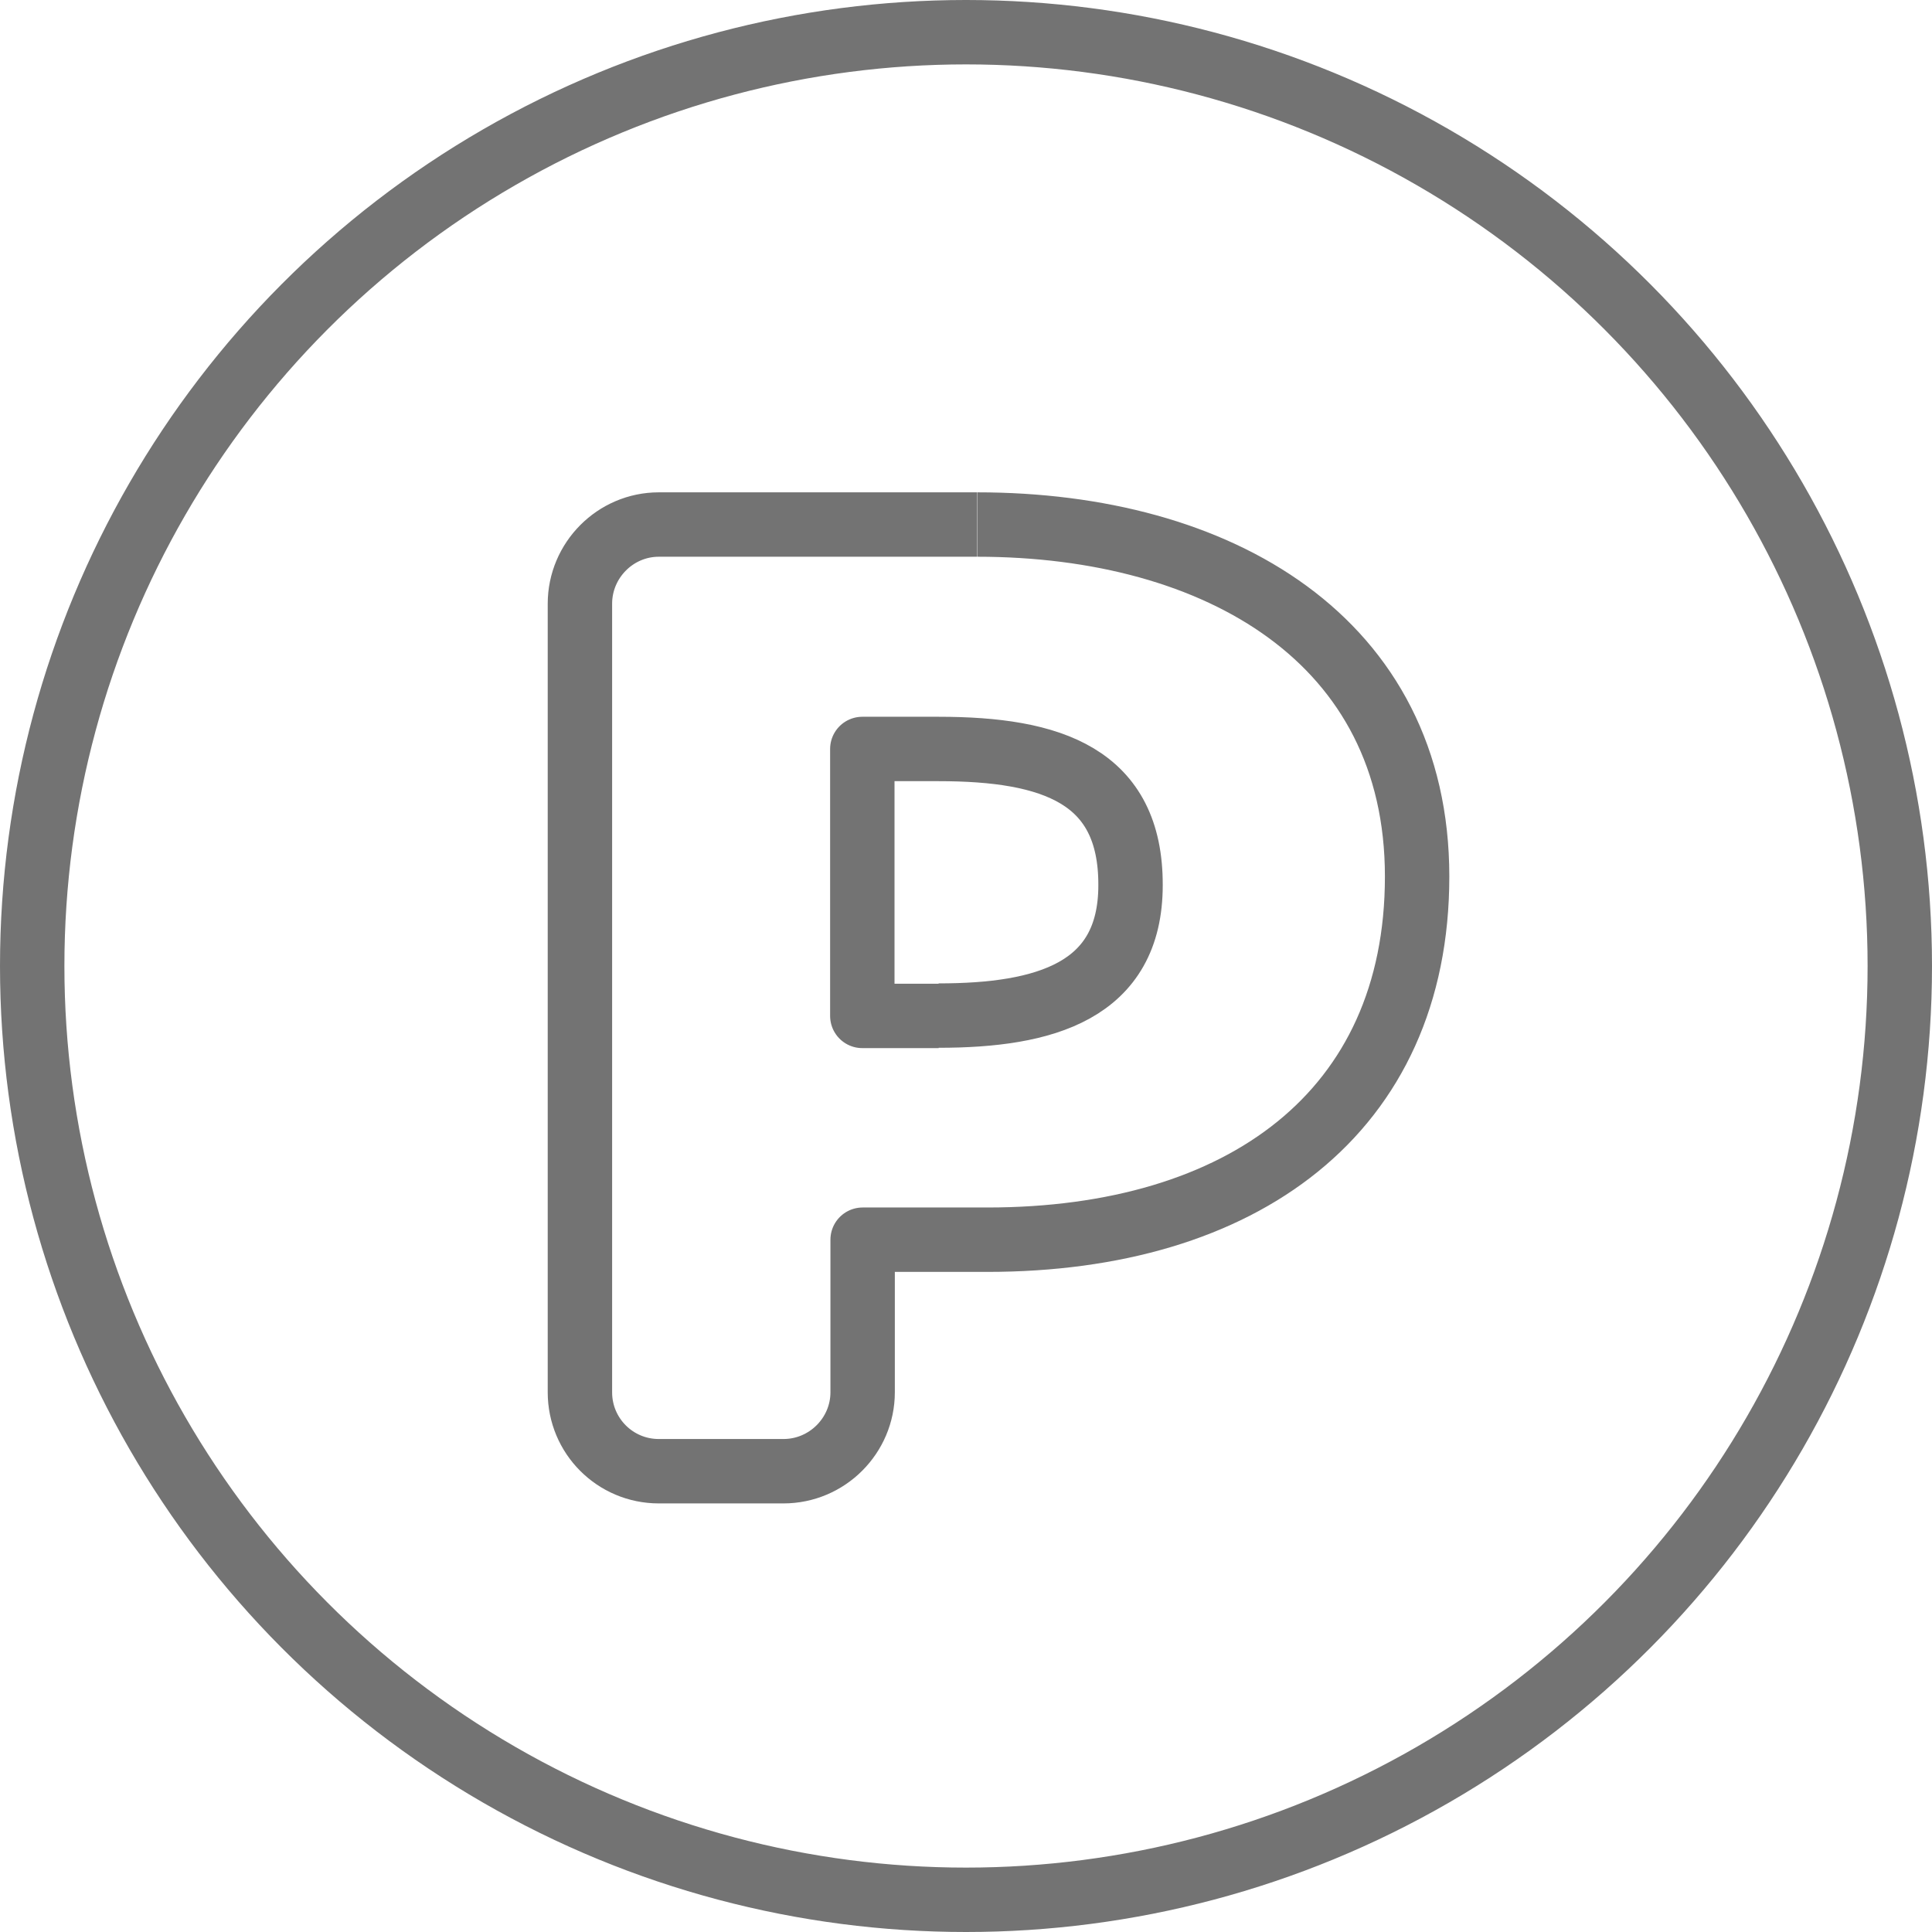
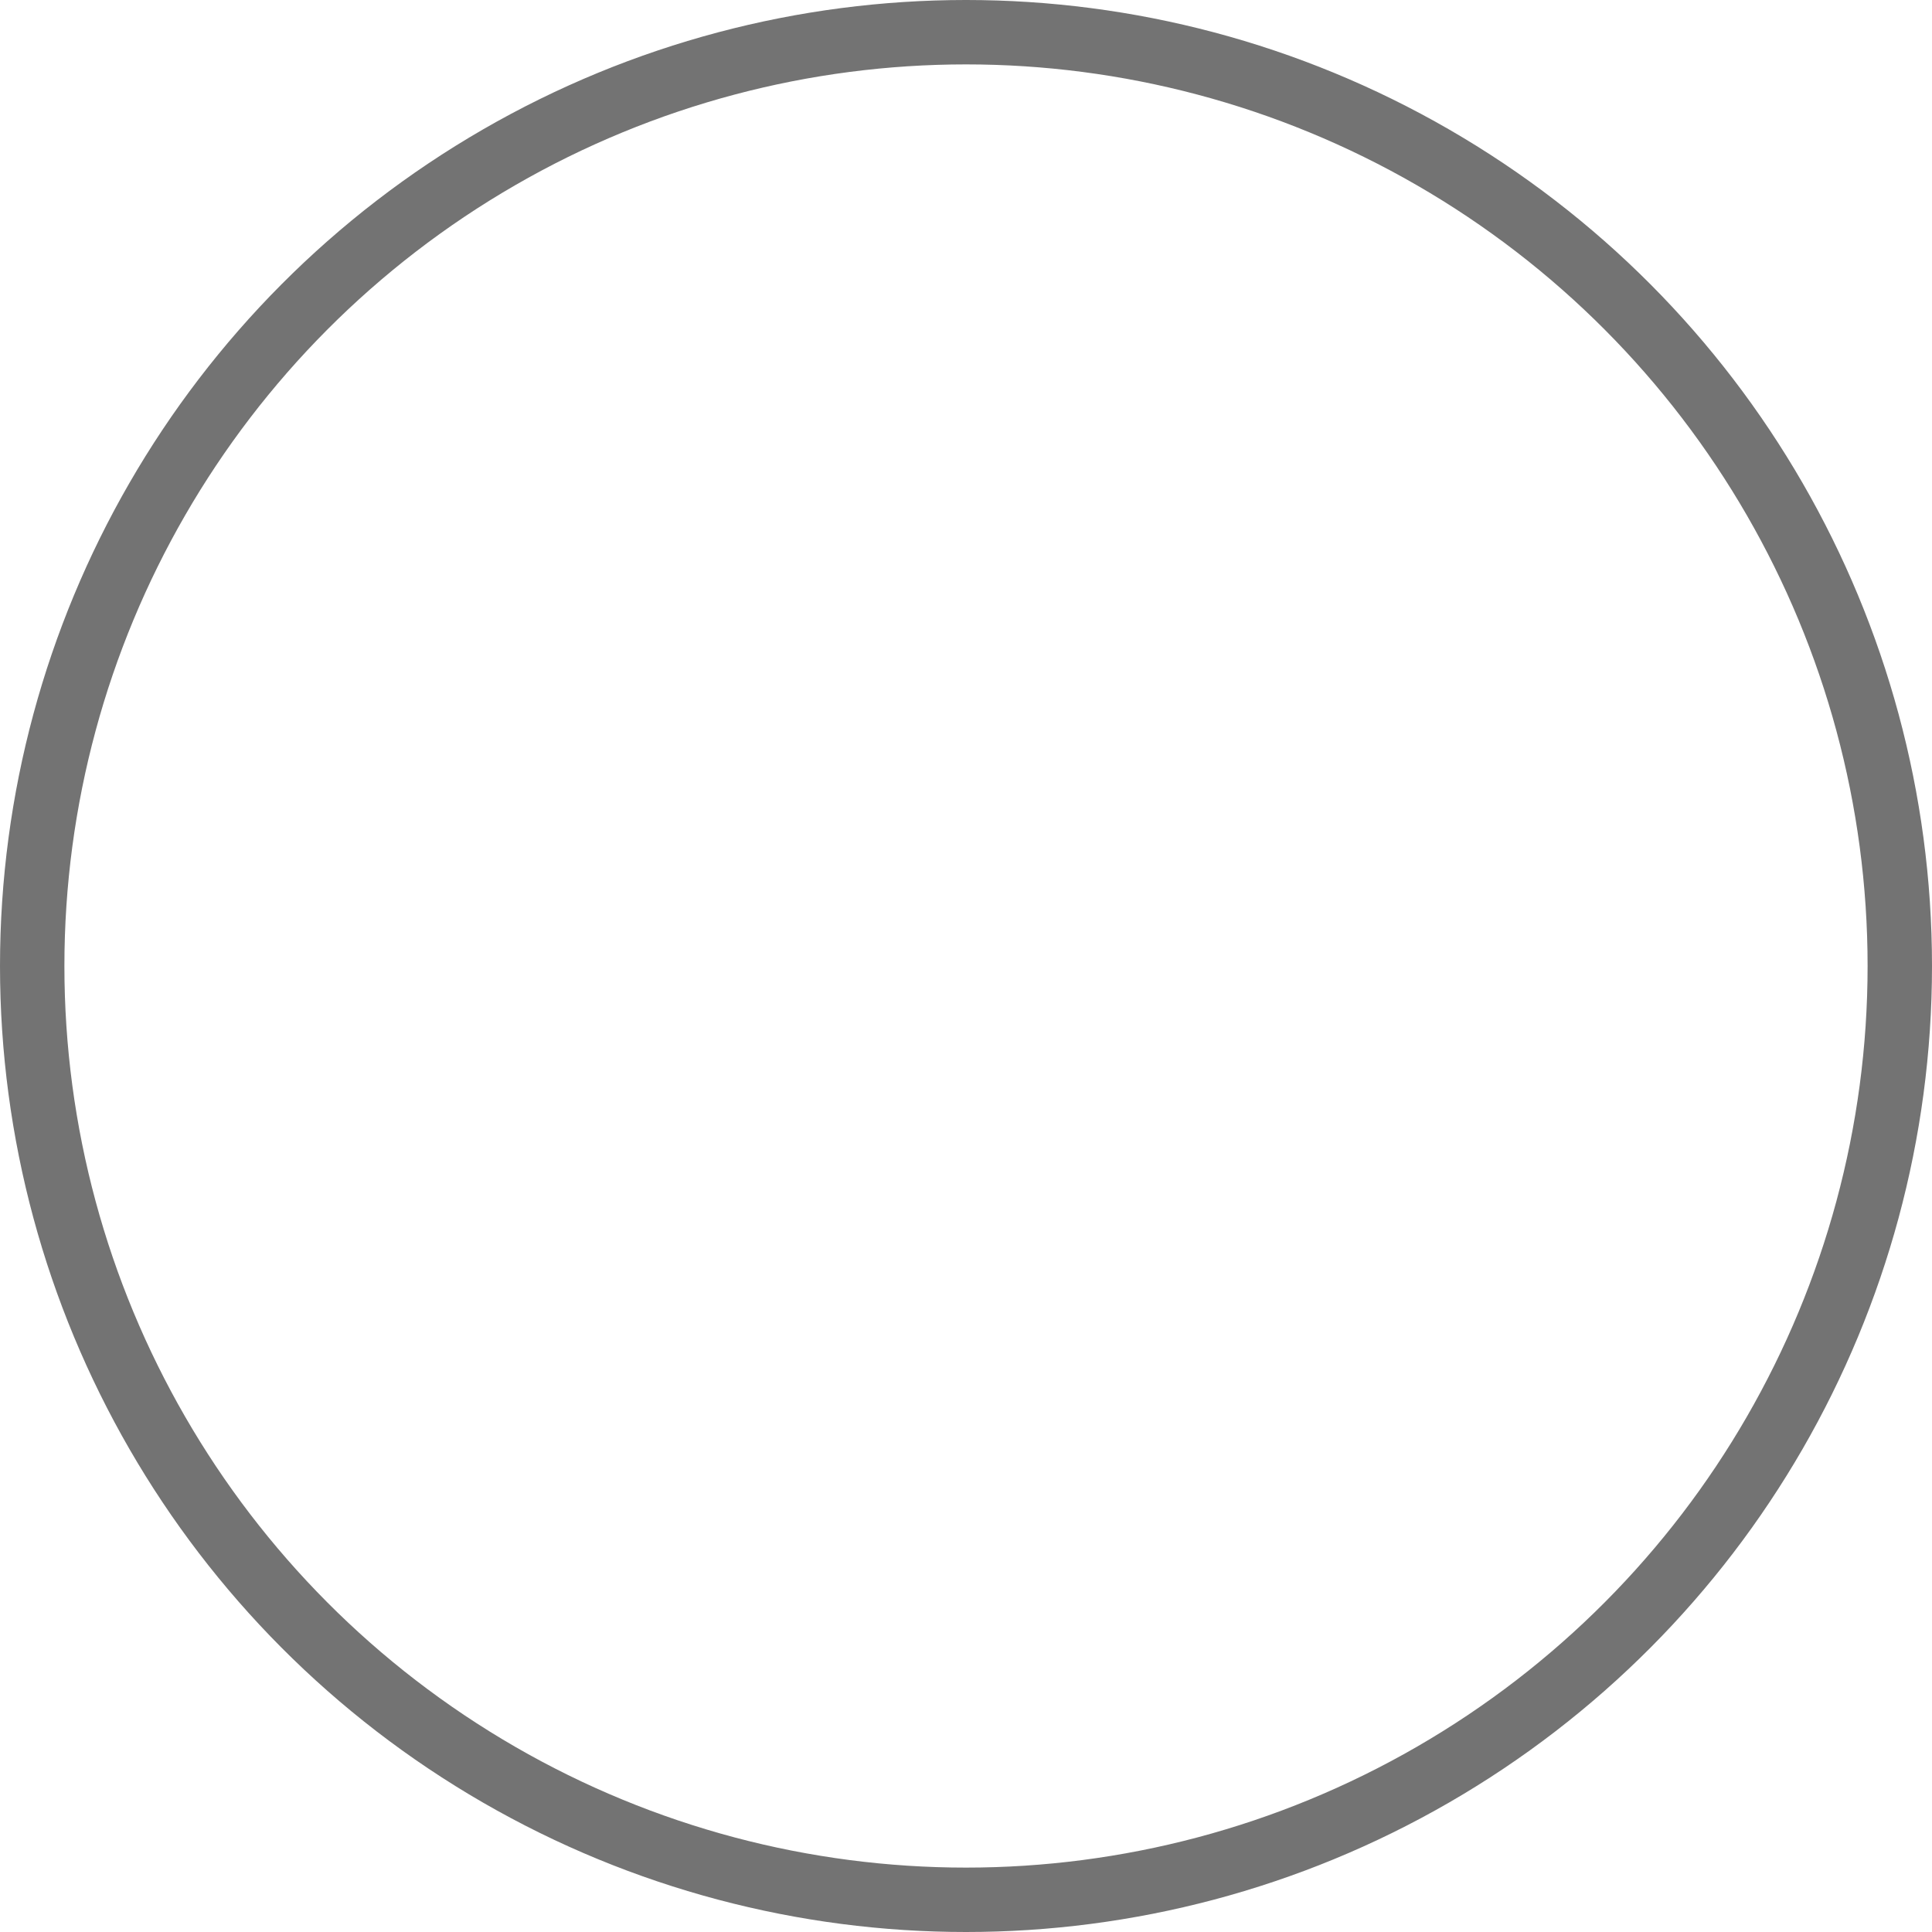
<svg xmlns="http://www.w3.org/2000/svg" id="_レイヤー_2" width="60" height="60" viewBox="0 0 60 60">
  <defs>
    <style>.cls-1{fill:none;stroke:#737373;stroke-linejoin:round;stroke-width:2px;}</style>
  </defs>
  <g id="_アイコン">
-     <path class="cls-1" d="m29.15,31.55h-2.37v-8.29h2.37c3.52,0,5.97.83,5.96,4.23,0,3.3-2.67,4.05-5.96,4.05m1.19-15.25h-9.88c-1.35,0-2.45,1.11-2.45,2.46v24.49c0,1.35,1.09,2.45,2.45,2.45h3.87c1.36,0,2.46-1.11,2.46-2.45v-4.74h3.87c7.91,0,13.35-3.95,13.35-11.28s-6.16-10.93-13.66-10.93" />
    <circle class="cls-1" cx="30" cy="30" r="29" />
  </g>
</svg>